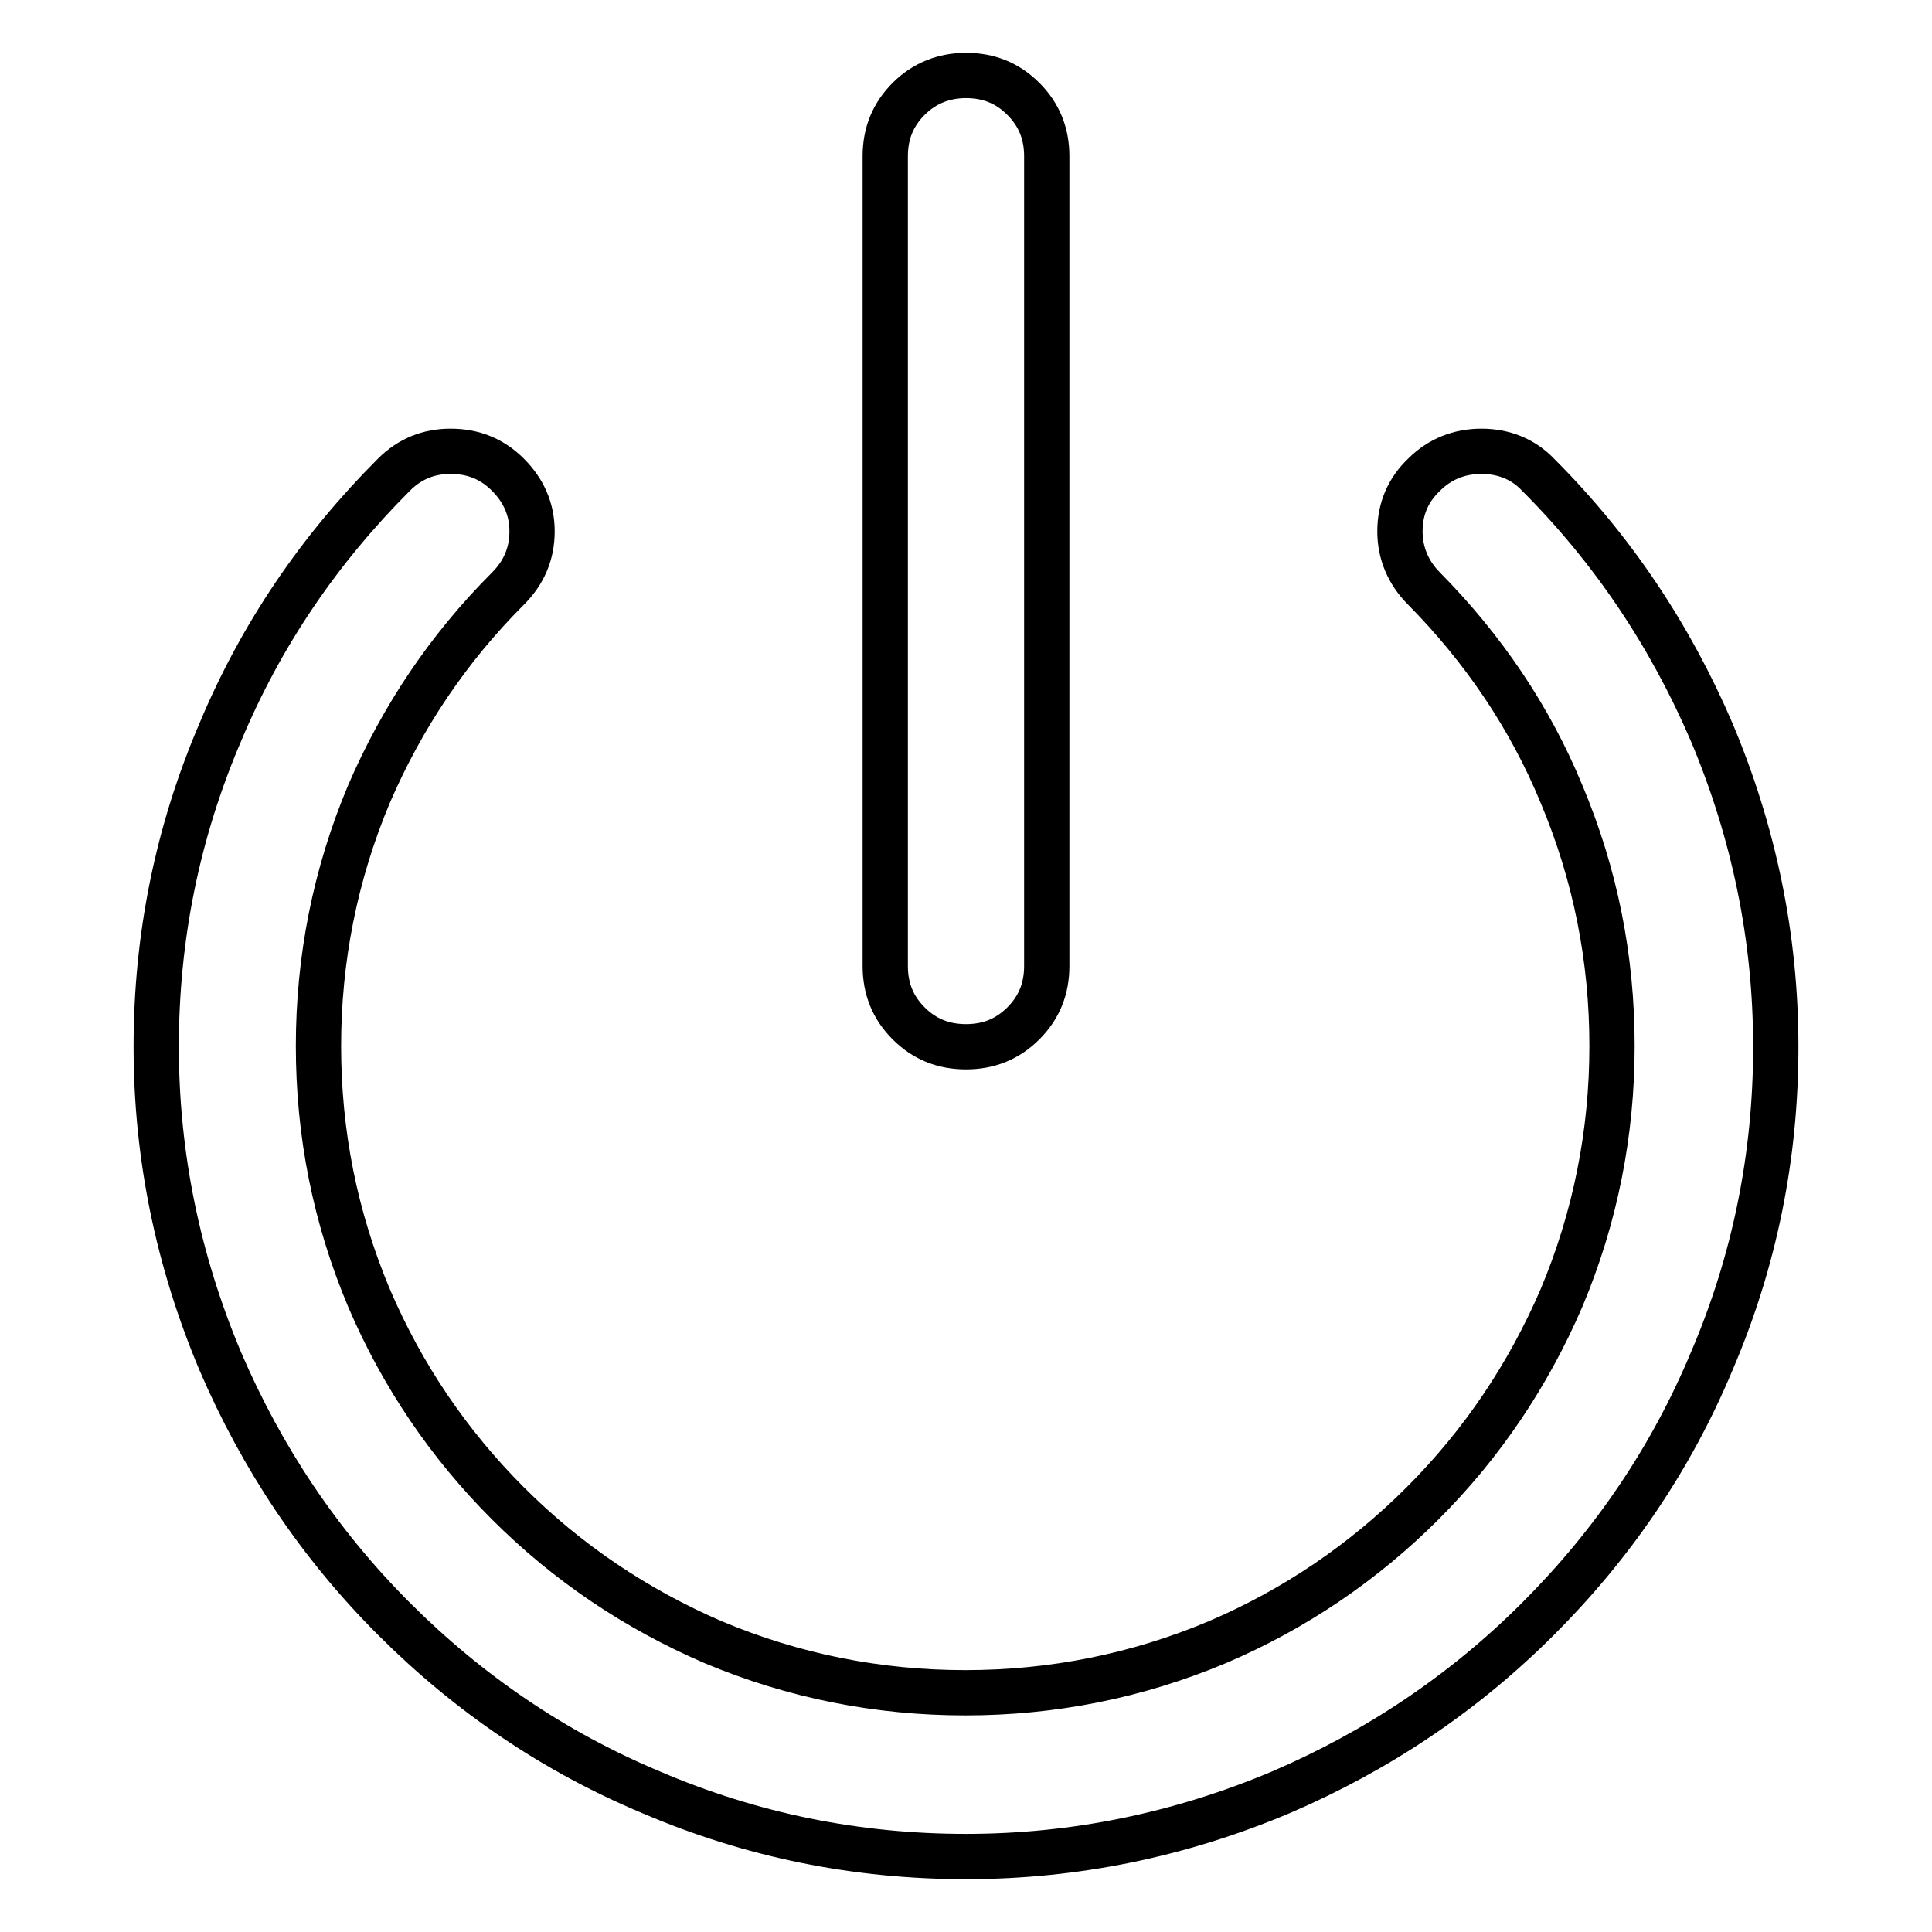
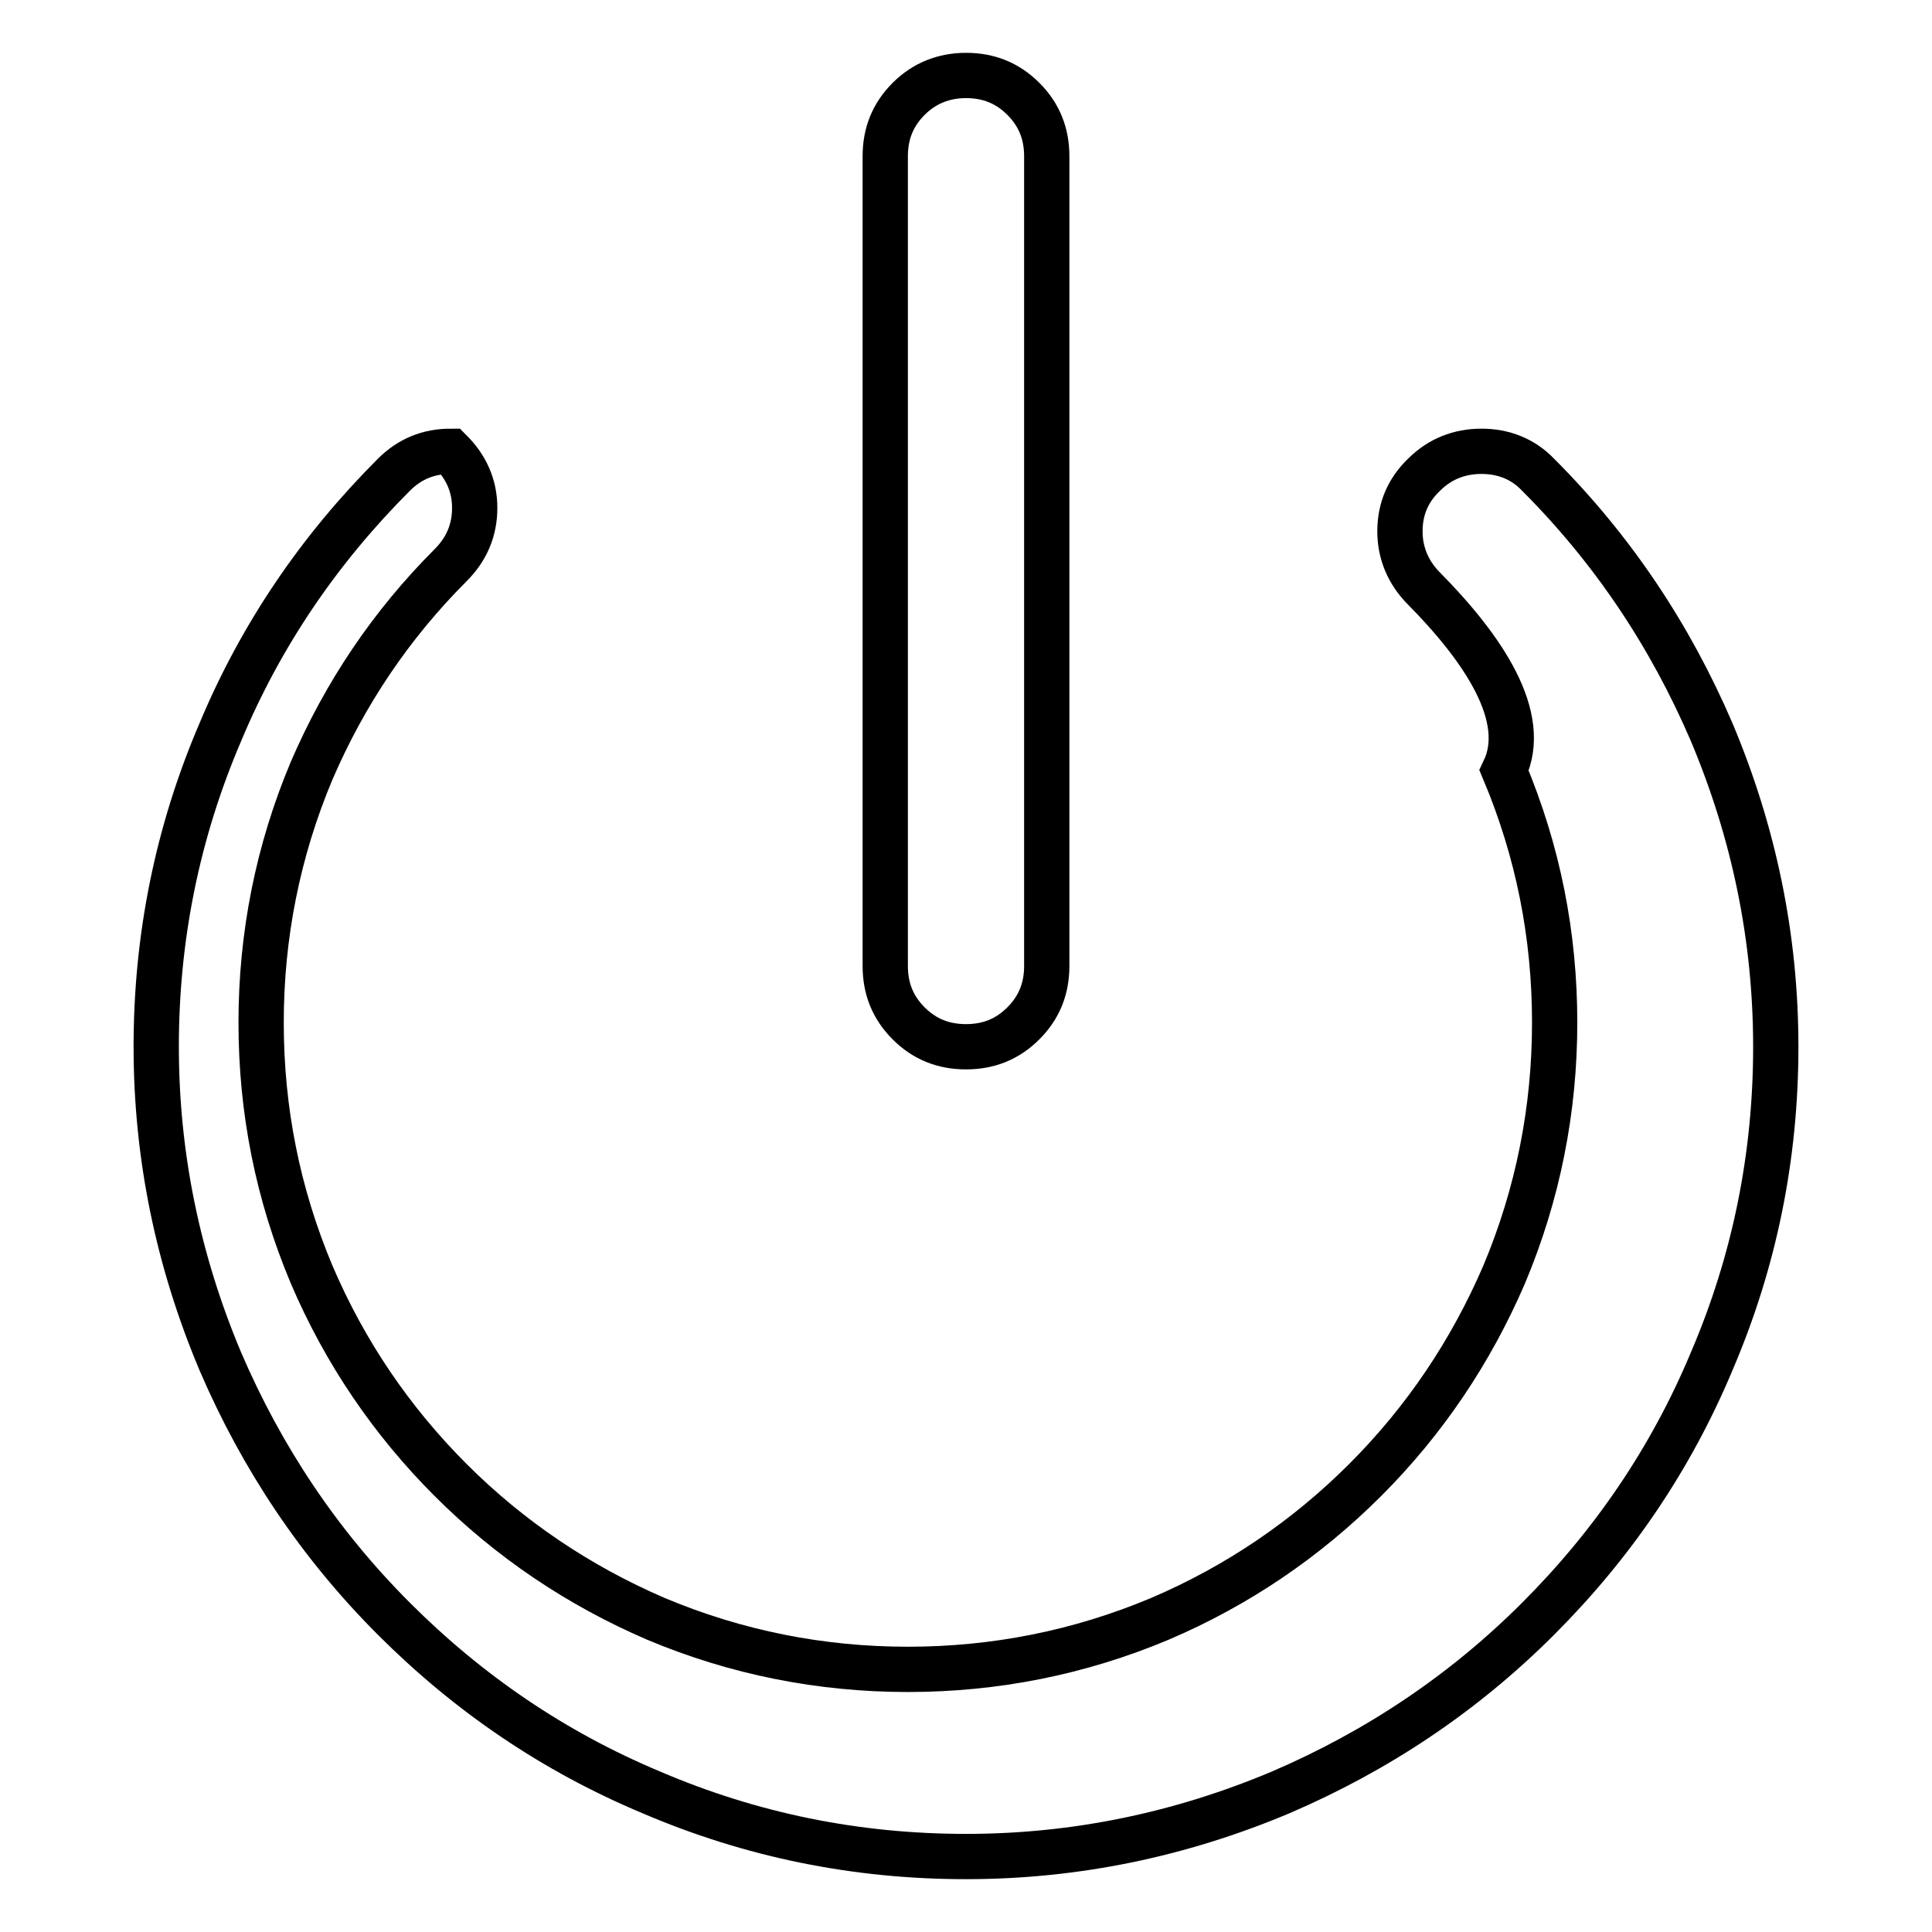
<svg xmlns="http://www.w3.org/2000/svg" version="1.1" x="0px" y="0px" viewBox="0 0 256 256" enable-background="new 0 0 256 256" xml:space="preserve">
  <g>
-     <path stroke-width="6" fill-opacity="0" stroke="#000000" d="M203.8,62.9c9.9,9.9,17.5,21.3,23,34.1c5.6,13.3,8.5,27.2,8.5,41.7c0,14.5-2.8,28.4-8.5,41.7 c-5.4,12.9-13.1,24.2-23,34.1c-9.9,9.9-21.3,17.5-34.1,23c-13.3,5.6-27.2,8.5-41.7,8.5c-14.5,0-28.4-2.8-41.7-8.5 c-12.9-5.4-24.2-13.1-34.1-23c-9.9-9.9-17.5-21.3-23-34.1c-5.6-13.3-8.5-27.2-8.5-41.7c0-14.5,2.8-28.4,8.5-41.7 c5.4-12.9,13.1-24.2,23-34.1c2.1-2.1,4.6-3.1,7.5-3.1c3,0,5.5,1,7.6,3.1c2.1,2.1,3.2,4.6,3.2,7.5c0,3-1.1,5.5-3.2,7.6 c-7.9,7.9-14,17-18.4,27.2c-4.5,10.7-6.7,21.9-6.7,33.4c0,11.6,2.2,22.7,6.7,33.4c4.4,10.3,10.6,19.4,18.4,27.2 c7.9,7.9,17,14,27.2,18.4c10.7,4.5,21.9,6.7,33.4,6.7s22.7-2.2,33.4-6.7c10.3-4.4,19.4-10.6,27.2-18.4c7.9-7.9,14-17,18.4-27.2 c4.5-10.7,6.7-21.9,6.7-33.4c0-11.6-2.2-22.7-6.7-33.4C202.7,95,196.5,85.9,188.7,78c-2.1-2.1-3.2-4.7-3.2-7.6c0-3,1.1-5.5,3.2-7.5 c2.1-2.1,4.7-3.1,7.6-3.1S201.8,60.8,203.8,62.9L203.8,62.9z M128,10c3,0,5.5,1,7.6,3.1c2.1,2.1,3.1,4.6,3.1,7.6V128 c0,3-1,5.5-3.1,7.6c-2.1,2.1-4.6,3.1-7.6,3.1s-5.5-1-7.6-3.1s-3.1-4.6-3.1-7.6V20.7c0-3,1-5.5,3.1-7.6S125.1,10,128,10z" />
+     <path stroke-width="6" fill-opacity="0" stroke="#000000" d="M203.8,62.9c9.9,9.9,17.5,21.3,23,34.1c5.6,13.3,8.5,27.2,8.5,41.7c0,14.5-2.8,28.4-8.5,41.7 c-5.4,12.9-13.1,24.2-23,34.1c-9.9,9.9-21.3,17.5-34.1,23c-13.3,5.6-27.2,8.5-41.7,8.5c-14.5,0-28.4-2.8-41.7-8.5 c-12.9-5.4-24.2-13.1-34.1-23c-9.9-9.9-17.5-21.3-23-34.1c-5.6-13.3-8.5-27.2-8.5-41.7c0-14.5,2.8-28.4,8.5-41.7 c5.4-12.9,13.1-24.2,23-34.1c2.1-2.1,4.6-3.1,7.5-3.1c2.1,2.1,3.2,4.6,3.2,7.5c0,3-1.1,5.5-3.2,7.6 c-7.9,7.9-14,17-18.4,27.2c-4.5,10.7-6.7,21.9-6.7,33.4c0,11.6,2.2,22.7,6.7,33.4c4.4,10.3,10.6,19.4,18.4,27.2 c7.9,7.9,17,14,27.2,18.4c10.7,4.5,21.9,6.7,33.4,6.7s22.7-2.2,33.4-6.7c10.3-4.4,19.4-10.6,27.2-18.4c7.9-7.9,14-17,18.4-27.2 c4.5-10.7,6.7-21.9,6.7-33.4c0-11.6-2.2-22.7-6.7-33.4C202.7,95,196.5,85.9,188.7,78c-2.1-2.1-3.2-4.7-3.2-7.6c0-3,1.1-5.5,3.2-7.5 c2.1-2.1,4.7-3.1,7.6-3.1S201.8,60.8,203.8,62.9L203.8,62.9z M128,10c3,0,5.5,1,7.6,3.1c2.1,2.1,3.1,4.6,3.1,7.6V128 c0,3-1,5.5-3.1,7.6c-2.1,2.1-4.6,3.1-7.6,3.1s-5.5-1-7.6-3.1s-3.1-4.6-3.1-7.6V20.7c0-3,1-5.5,3.1-7.6S125.1,10,128,10z" />
  </g>
</svg>